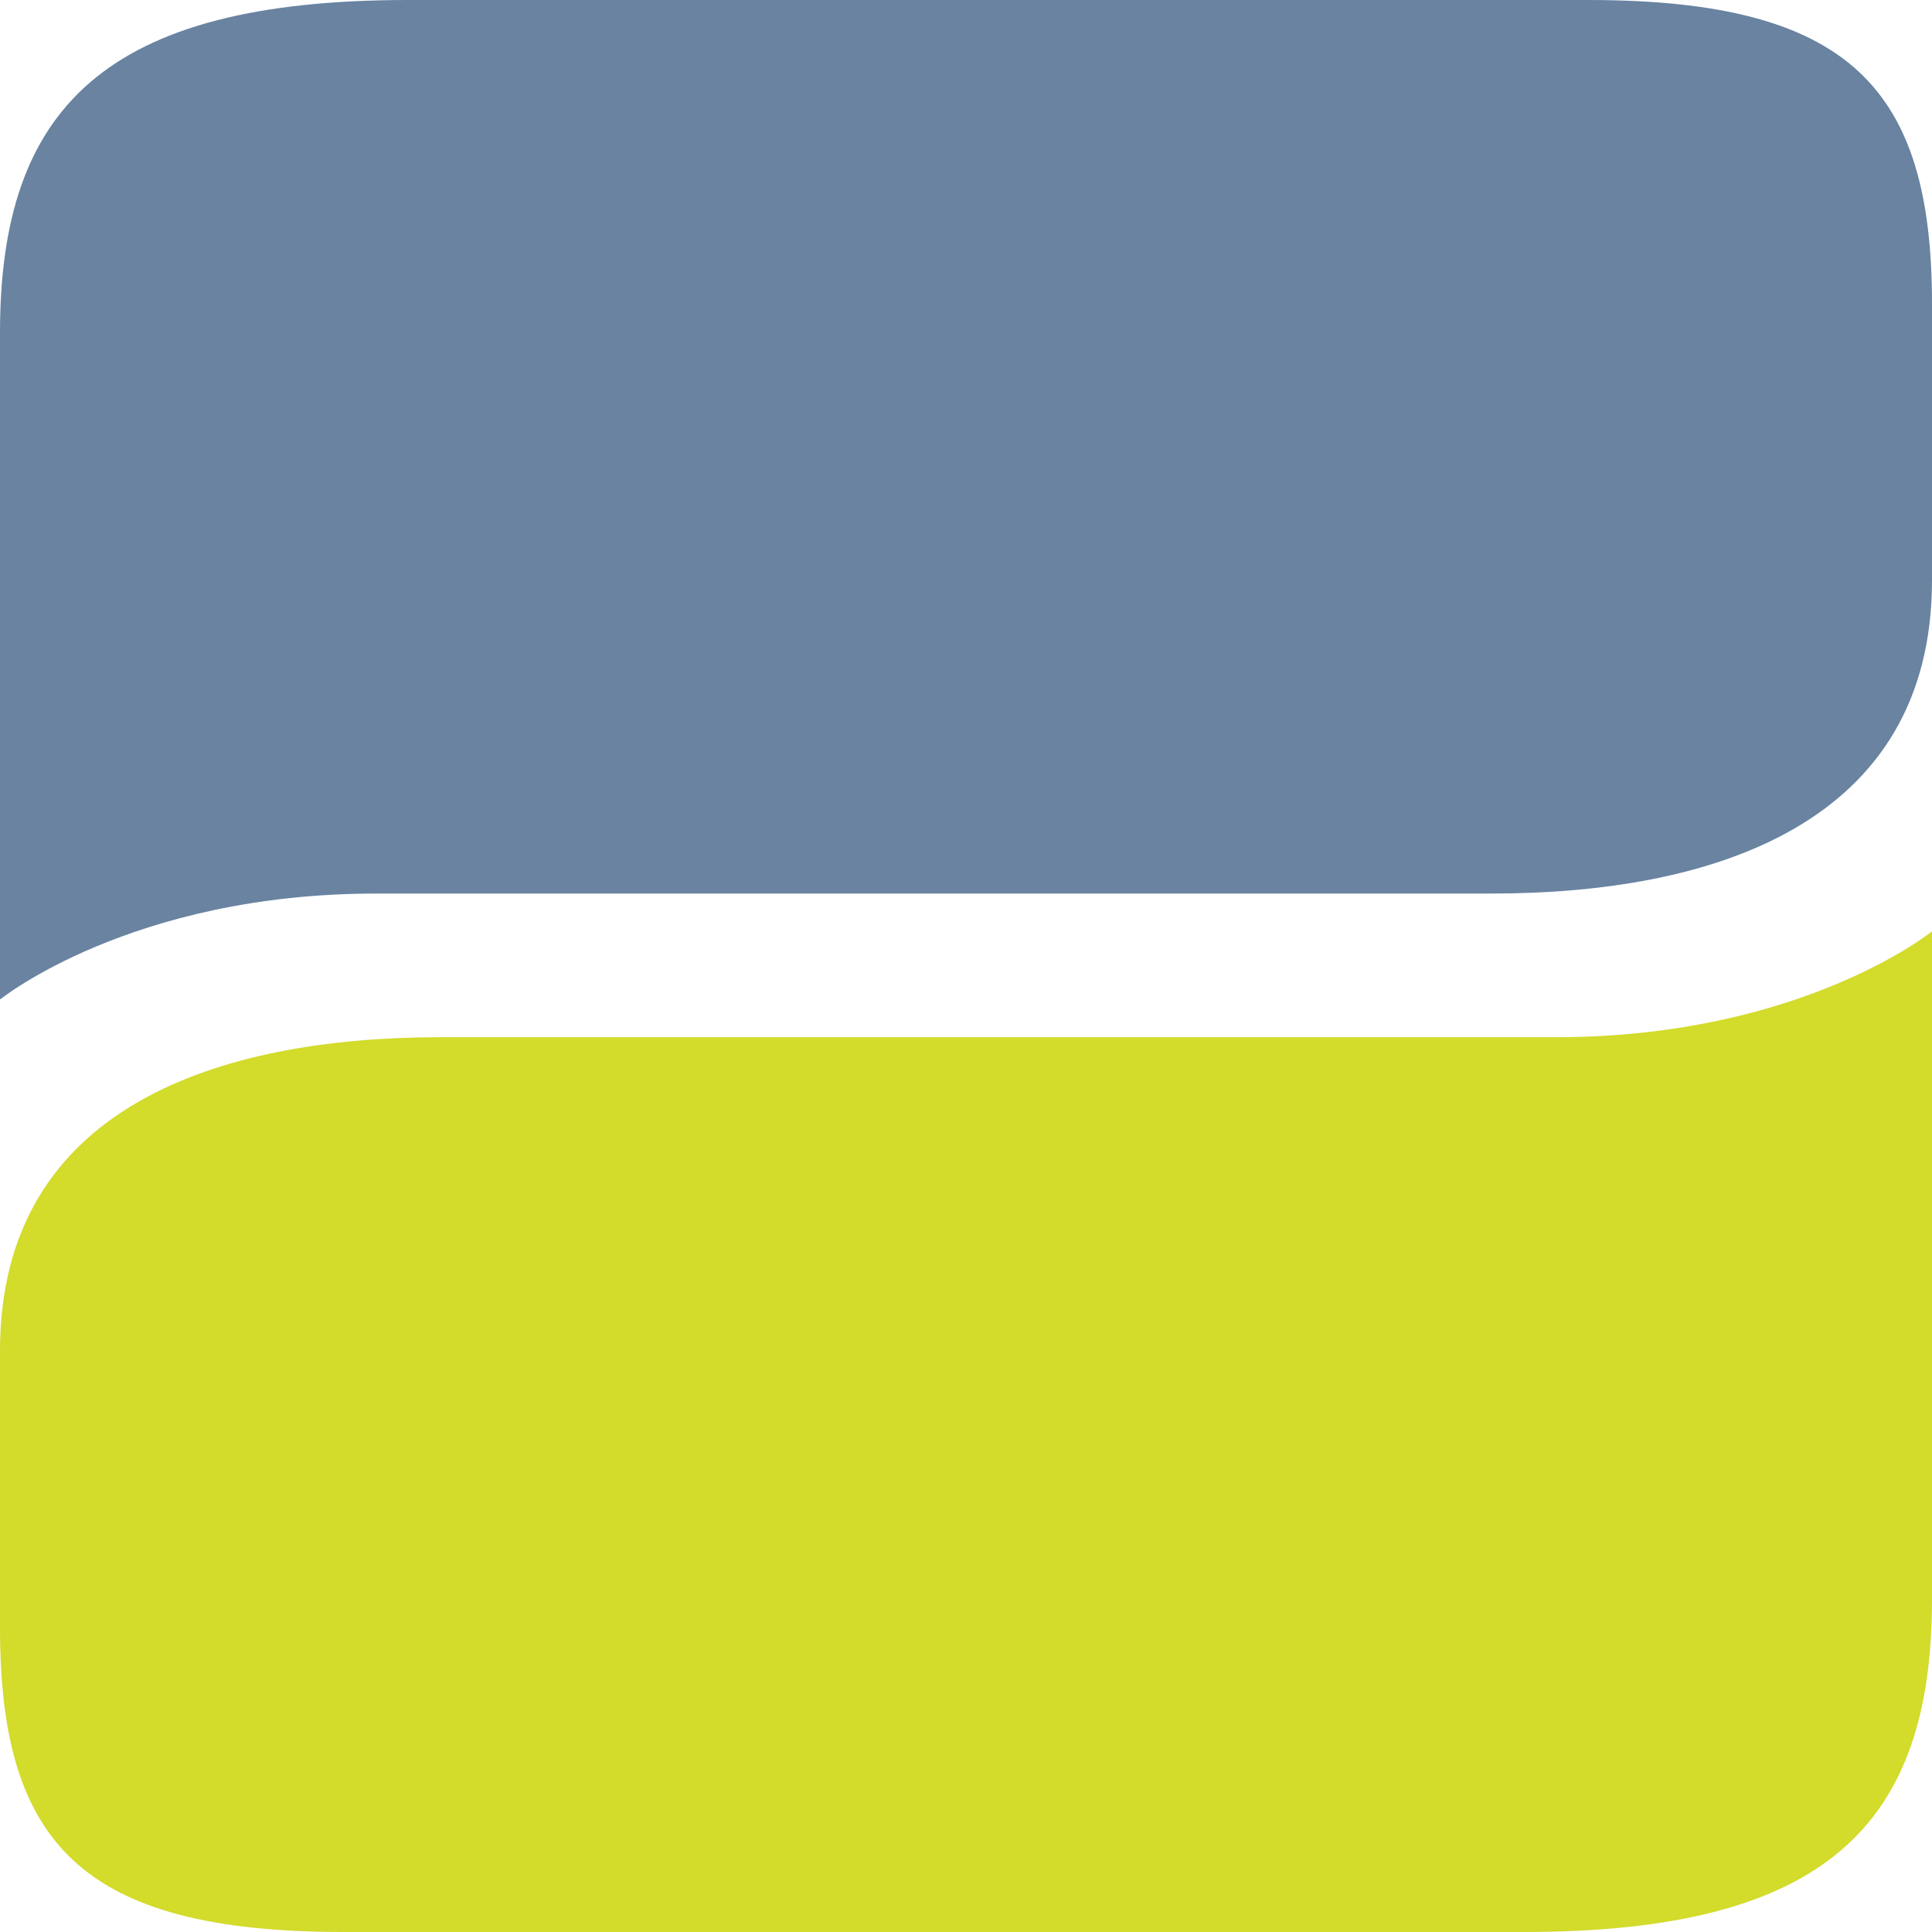
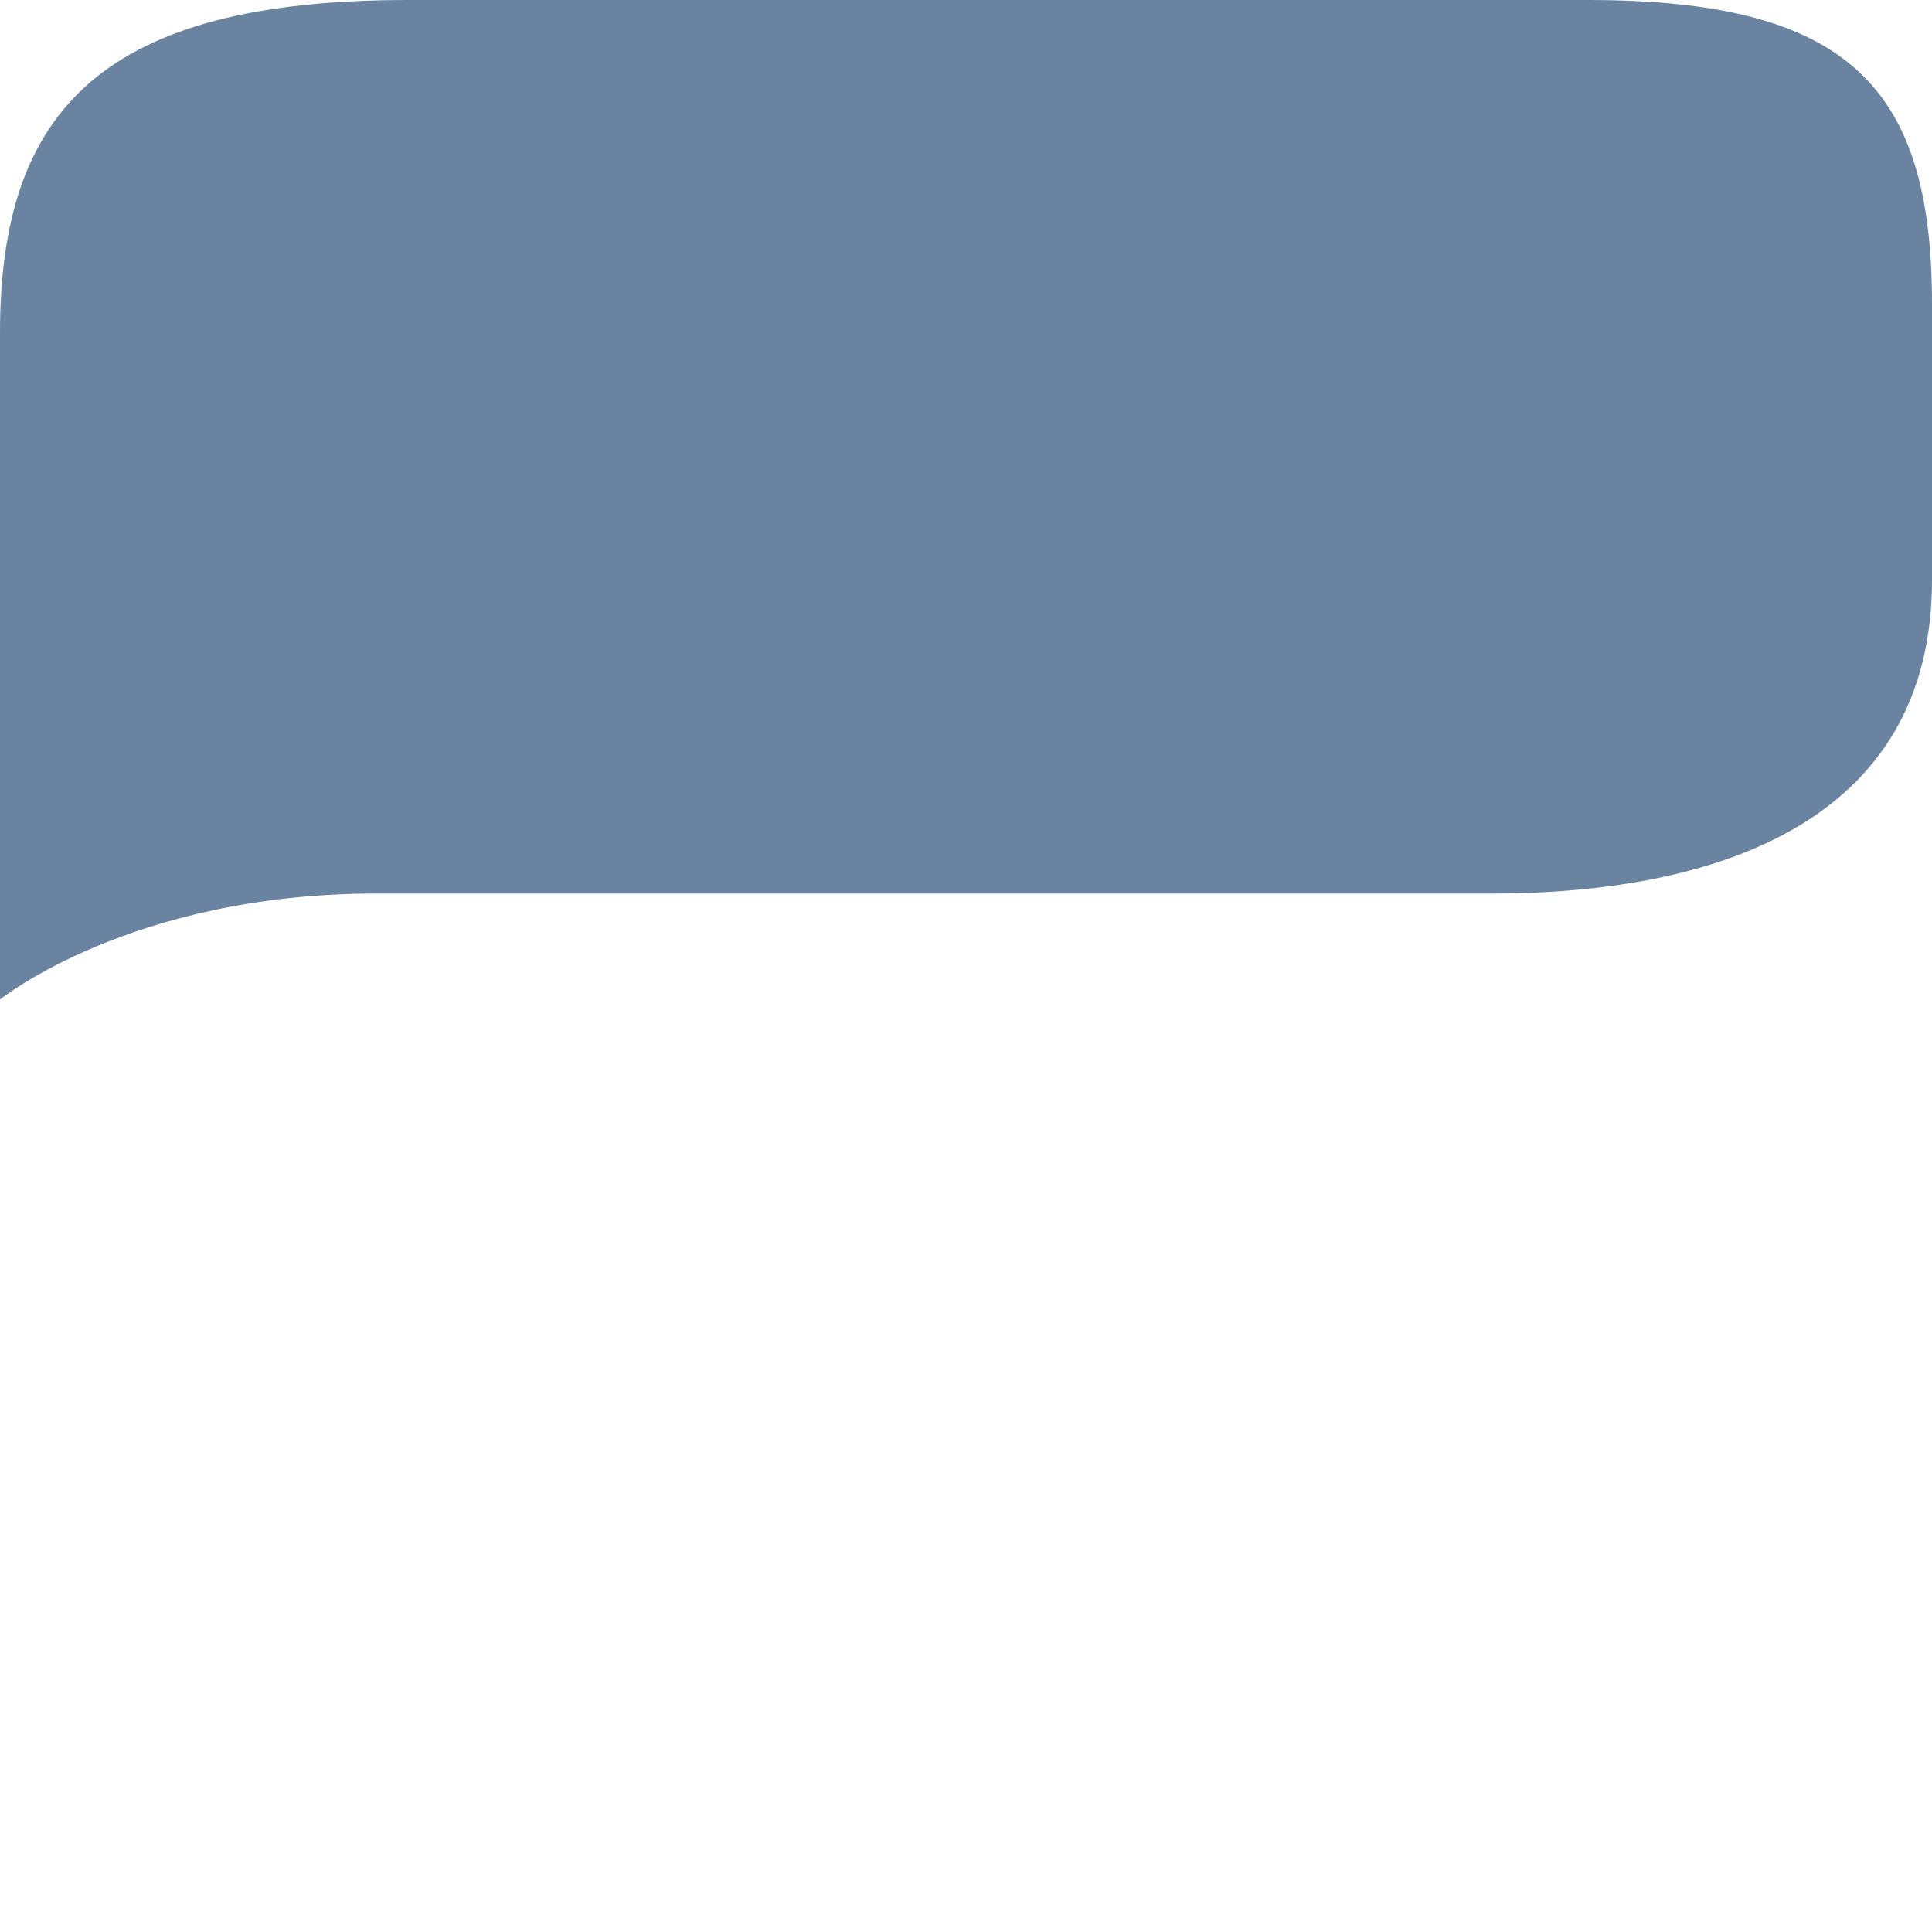
<svg xmlns="http://www.w3.org/2000/svg" width="80" height="80" viewBox="0 0 80 80">
  <path d="M0,41.388V13.775C0,4.5,4.317,0,16.9,0H65.764C76.6,0,80,3.665,80,12.589V24.023C80,34.155,70.871,37,61.763,37H15.572C5.414,37,0,41.388,0,41.388" transform="translate(0)" fill="#6983a1" fill-rule="evenodd" />
-   <path d="M80,34.546V62.2c0,9.276-4.322,13.78-16.9,13.78H14.236C3.4,75.98,0,72.315,0,63.388V51.913C0,41.777,9.125,38.928,18.234,38.928h46.2C74.58,38.928,80,34.546,80,34.546" transform="translate(0 4.02)" fill="#d3db2b" fill-rule="evenodd" />
</svg>